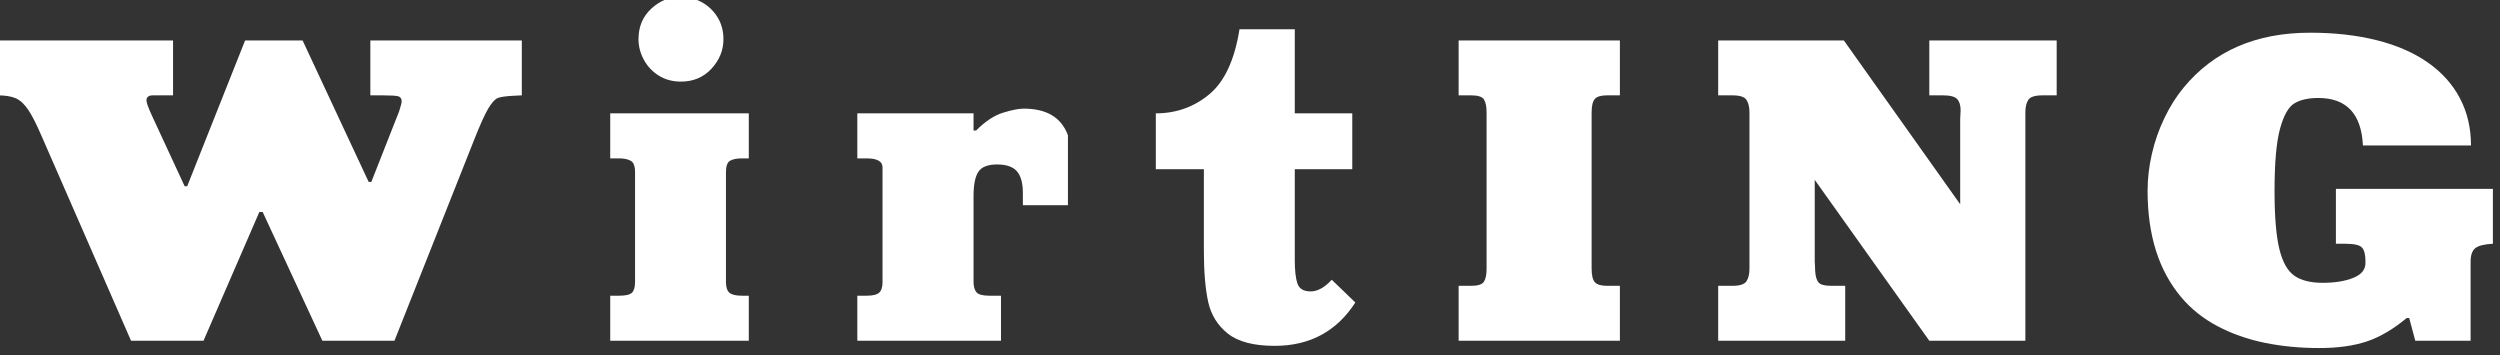
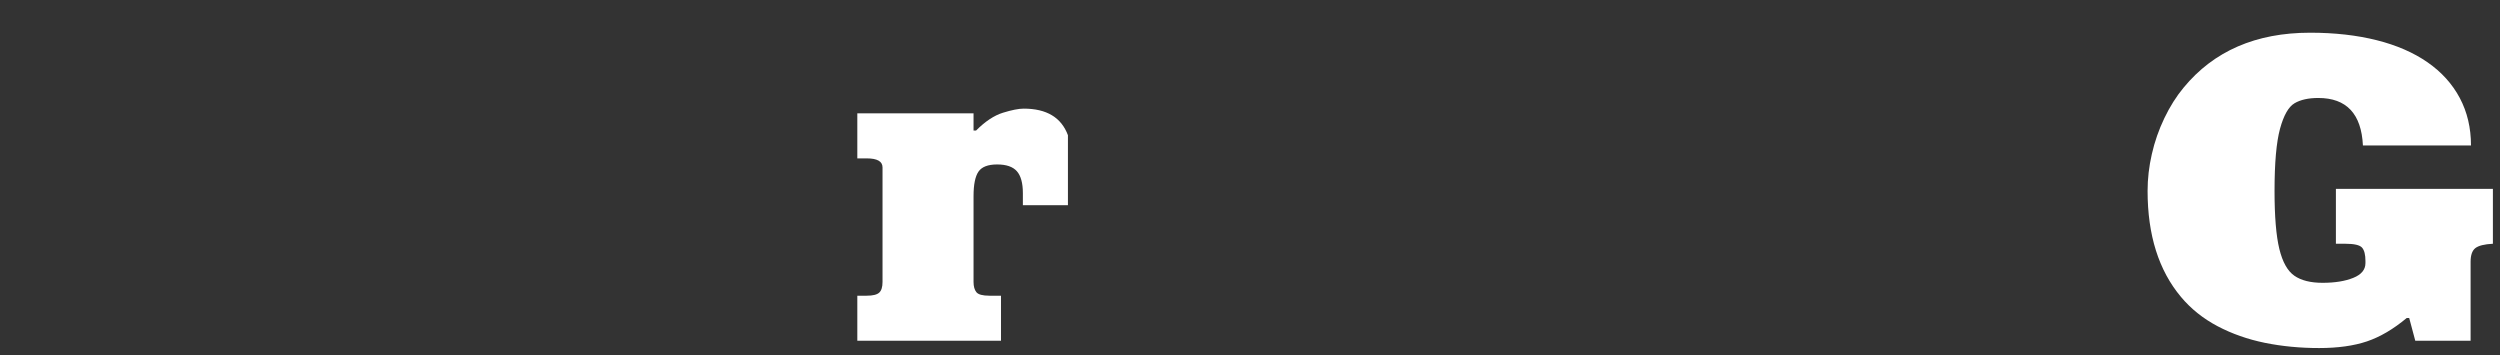
<svg xmlns="http://www.w3.org/2000/svg" version="1.1" width="352" height="50" viewBox="0 0 352 50" fill="none">
  <rect x="0" y="0" width="352" height="50" fill="#333333" stroke="none" />
  <g transform="matrix(0.5 0 0 0.5 175 29)">
-     <path fill="#FFFFFF" opacity="1" d="M-351.88-31.15L-352.00-46.61L-301.27-46.61L-301.27-31.15L-306.93-31.15Q-308.76-31.15-308.76-29.71L-308.76-29.71Q-308.76-28.76-307.17-25.34L-307.17-25.34L-298.00-5.55L-297.29-5.55L-280.98-46.61L-264.79-46.61L-246.18-6.76L-245.44-6.76L-237.60-26.67Q-236.89-28.85-236.89-29.47L-236.89-29.47Q-236.89-30.62-237.88-30.89Q-238.87-31.15-242.32-31.15L-242.32-31.15L-245.71-31.15L-245.71-46.61L-203.06-46.61L-203.06-31.15L-205.48-31.03Q-208.64-30.86-209.82-30.40Q-211.00-29.94-212.49-27.47Q-213.97-24.99-216.45-18.71L-216.45-18.71L-238.92 37.95L-259.22 37.95L-276.03 1.70L-276.97 1.70L-292.69 37.95L-313.10 37.95L-338.23-19.56Q-340.44-24.69-342.06-27.10Q-343.68-29.50-345.57-30.33Q-347.46-31.15-350.67-31.15L-350.67-31.15L-351.88-31.15Z" />
-     <path fill="#FFFFFF" opacity="1" d="M-139.14 37.95L-178.16 37.95L-178.16 25.27L-175.63 25.27Q-172.91 25.27-172.04 24.43Q-171.17 23.59-171.17 21.40L-171.17 21.40L-171.17-9.53Q-171.17-12.07-172.40-12.73Q-173.62-13.40-175.63-13.40L-175.63-13.40L-178.16-13.40L-178.16-26.08L-139.14-26.08L-139.14-13.40L-141.09-13.40Q-143.24-13.40-144.41-12.73Q-145.57-12.07-145.57-9.53L-145.57-9.53L-145.57 21.40Q-145.57 23.56-144.62 24.41Q-143.66 25.27-141.09 25.27L-141.09 25.27L-139.14 25.27L-139.14 37.95ZM-170.20-46.96L-170.20-46.96Q-170.20-52.27-166.56-55.60Q-162.92-58.93-158.26-58.93L-158.26-58.93Q-155.34-58.93-152.55-57.47Q-149.76-56.01-148.02-53.27Q-146.28-50.53-146.28-46.96L-146.28-46.96Q-146.28-42.30-149.64-38.66Q-153.01-35.02-158.26-35.02L-158.26-35.02Q-161.82-35.02-164.54-36.74Q-167.25-38.47-168.73-41.24Q-170.20-44.01-170.20-46.96Z" />
    <path fill="#FFFFFF" opacity="1" d="M-68.12 37.95L-108.58 37.95L-108.58 25.27L-105.93 25.27Q-103.36 25.27-102.42 24.41Q-101.48 23.56-101.48 21.40L-101.48 21.40L-101.48-10.86Q-101.48-13.40-105.93-13.40L-105.93-13.40L-108.58-13.40L-108.58-26.08L-75.85-26.08L-75.85-21.24L-75.14-21.24Q-71.28-25.11-67.56-26.26Q-63.84-27.41-61.72-27.41L-61.72-27.41Q-52.05-27.41-49.27-19.92L-49.27-19.92L-49.27-0.21L-61.96-0.21L-61.96-3.61Q-61.96-7.85-63.64-9.77Q-65.32-11.69-69.21-11.69L-69.21-11.69Q-73.07-11.69-74.46-9.67Q-75.85-7.65-75.85-2.75L-75.85-2.75L-75.85 21.40Q-75.85 23.29-75.05 24.28Q-74.25 25.27-71.39 25.27L-71.39 25.27L-68.12 25.27L-68.12 37.95Z" />
-     <path fill="#FFFFFF" opacity="1" d="M14.61-49.76L14.61-26.08L30.80-26.08L30.80-10.36L14.61-10.36L14.61 15.24Q14.61 19.69 15.37 21.87Q16.12 24.06 19.10 24.06L19.10 24.06Q21.99 24.06 25.02 20.78L25.02 20.78L31.66 27.18Q23.79 39.39 8.95 39.39L8.95 39.39Q0.10 39.39-4.25 35.93Q-8.60 32.46-9.79 26.95Q-10.99 21.43-10.99 12.58L-10.99 12.58L-10.99-10.36L-24.52-10.36L-24.52-26.08Q-15.94-26.08-9.48-31.43Q-3.02-36.79-0.96-49.76L-0.96-49.76L14.61-49.76Z" />
-     <path fill="#FFFFFF" opacity="1" d="M106.16 37.95L60.75 37.95L60.75 22.49L64.26 22.49Q67.12 22.49 67.87 21.34Q68.62 20.19 68.62 17.66L68.62 17.66L68.62-26.32Q68.62-28.85 67.88-30.00Q67.15-31.15 64.26-31.15L64.26-31.15L60.75-31.15L60.75-46.61L106.16-46.61L106.16-31.15L102.57-31.15Q100.03-31.15 99.12-30.15Q98.20-29.15 98.20-26.32L98.20-26.32L98.20 17.66Q98.20 20.46 99.12 21.48Q100.03 22.49 102.57 22.49L102.57 22.49L106.16 22.49L106.16 37.95Z" />
-     <path fill="#FFFFFF" opacity="1" d="M133.84-31.15L133.84-46.61L169.23-46.61L201.99-0.48L201.99-24.40Q201.99-24.87 202.05-25.73Q202.11-26.58 202.11-26.93L202.11-26.93Q202.11-29.03 201.15-30.09Q200.19-31.15 197.16-31.15L197.16-31.15L193.29-31.15L193.29-46.61L229.16-46.61L229.16-31.15L225.17-31.15Q221.96-31.15 221.15-29.85Q220.34-28.56 220.34-26.32L220.34-26.32L220.34 37.95L193.29 37.95L161.03-7.35L161.03 15.71Q161.03 16.04 161.09 16.63Q161.15 17.22 161.15 18.25L161.15 18.25Q161.26 20.46 162.05 21.48Q162.83 22.49 165.75 22.49L165.75 22.49L169.61 22.49L169.61 37.95L133.84 37.95L133.84 22.49L137.85 22.49Q140.97 22.49 141.81 21.20Q142.65 19.90 142.65 17.66L142.65 17.66L142.65-26.32Q142.65-28.56 141.83-29.85Q141.00-31.15 137.85-31.15L137.85-31.15L133.84-31.15Z" />
    <path fill="#FFFFFF" opacity="1" d="M345.83-17.03L345.83-17.03L315.40-17.03Q314.75-30.41 302.83-30.41L302.83-30.41Q298.65-30.41 296.12-28.91Q293.60-27.41 292.05-21.73Q290.51-16.05 290.51-4.23L290.51-4.23Q290.51 6.54 291.86 12.10Q293.22 17.66 296.10 19.65Q298.97 21.64 304.04 21.64L304.04 21.64Q309.23 21.64 312.67 20.25Q316.11 18.87 316.11 16.09L316.11 16.09L316.11 15.48Q316.11 12.82 315.15 11.73Q314.19 10.64 310.44 10.64L310.44 10.64L307.79 10.64L307.79-4.82L352.00-4.82L352.00 10.64Q348.43 10.82 347.07 11.86Q345.72 12.91 345.72 15.71L345.72 15.71L345.72 37.95L330.14 37.95L328.43 31.55L327.73 31.55Q322.12 36.24 316.55 38.13Q310.97 40.01 303.07 40.01L303.07 40.01Q295.02 40.01 287.78 38.54Q280.54 37.06 274.45 33.85Q268.36 30.63 264.17 25.62L264.17 25.62Q254.76 14.41 254.76-4.23L254.76-4.23Q254.76-9.39 255.96-14.62Q257.15-19.86 259.48-24.72Q261.81-29.59 264.91-33.33L264.91-33.33Q277.65-48.79 300.53-48.79L300.53-48.79Q310.89-48.79 319.28-46.68Q327.67-44.57 333.59-40.46Q339.52-36.34 342.68-30.40Q345.83-24.46 345.83-17.03Z" />
  </g>
</svg>